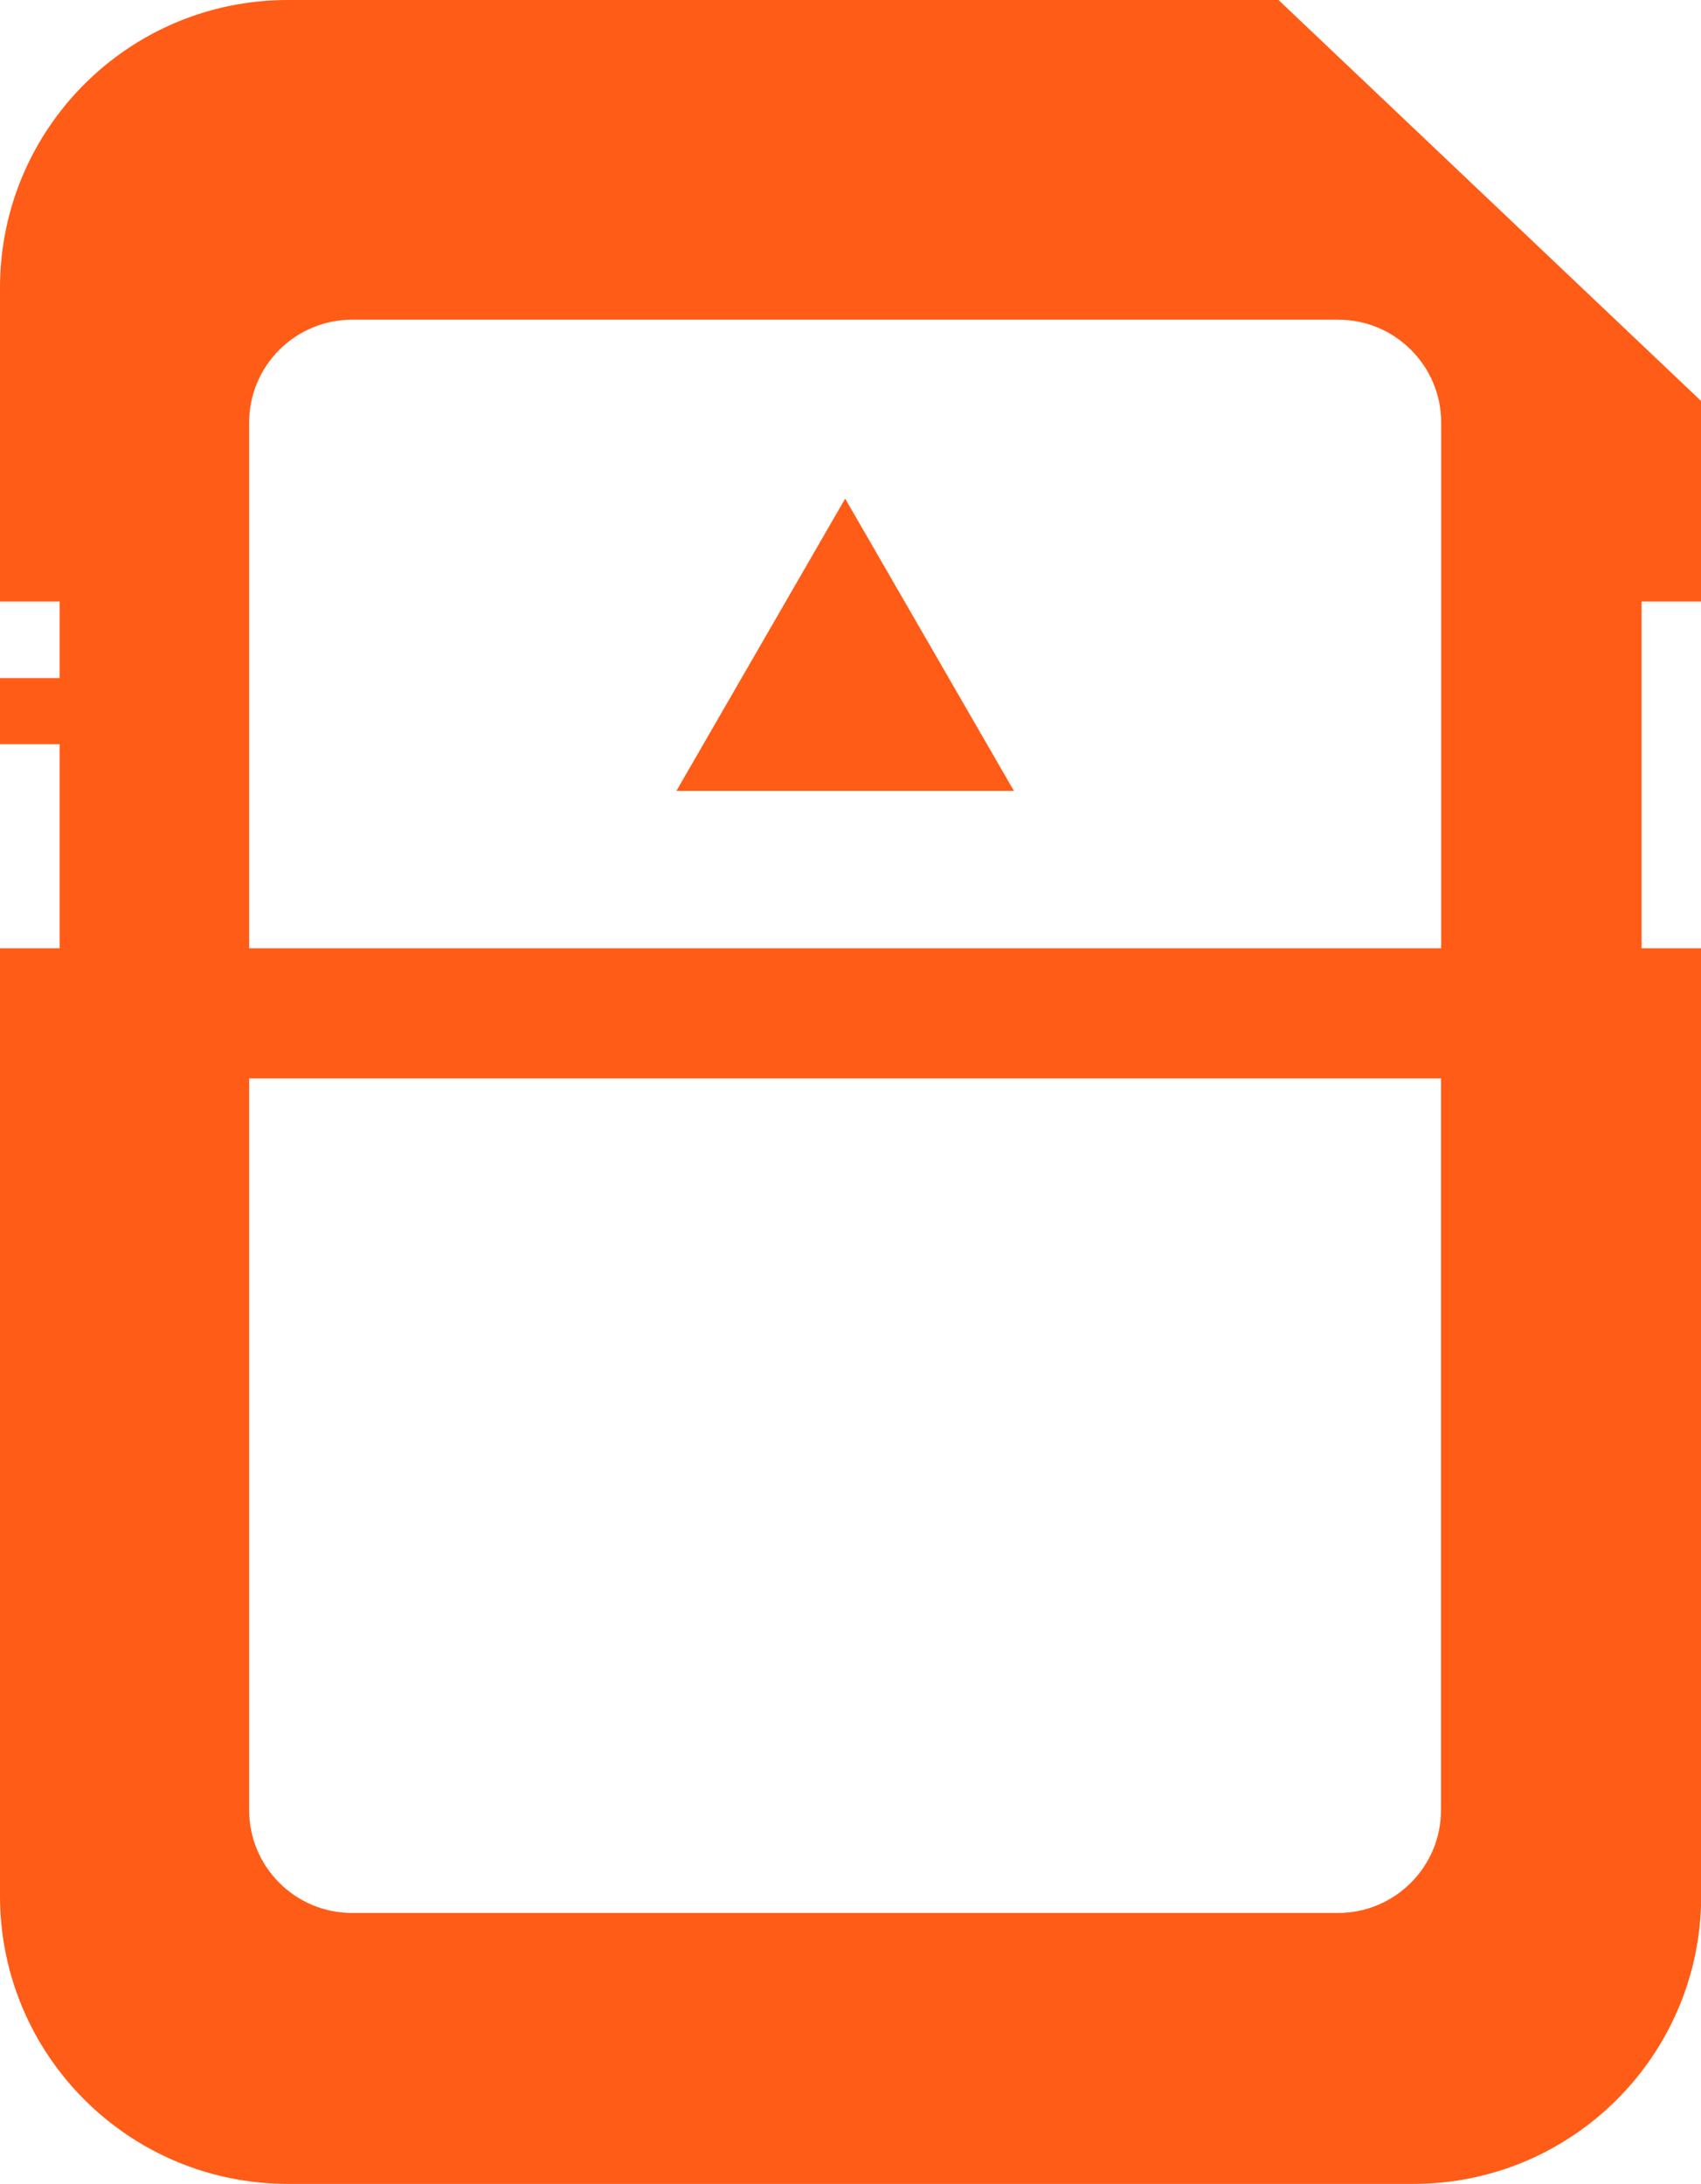
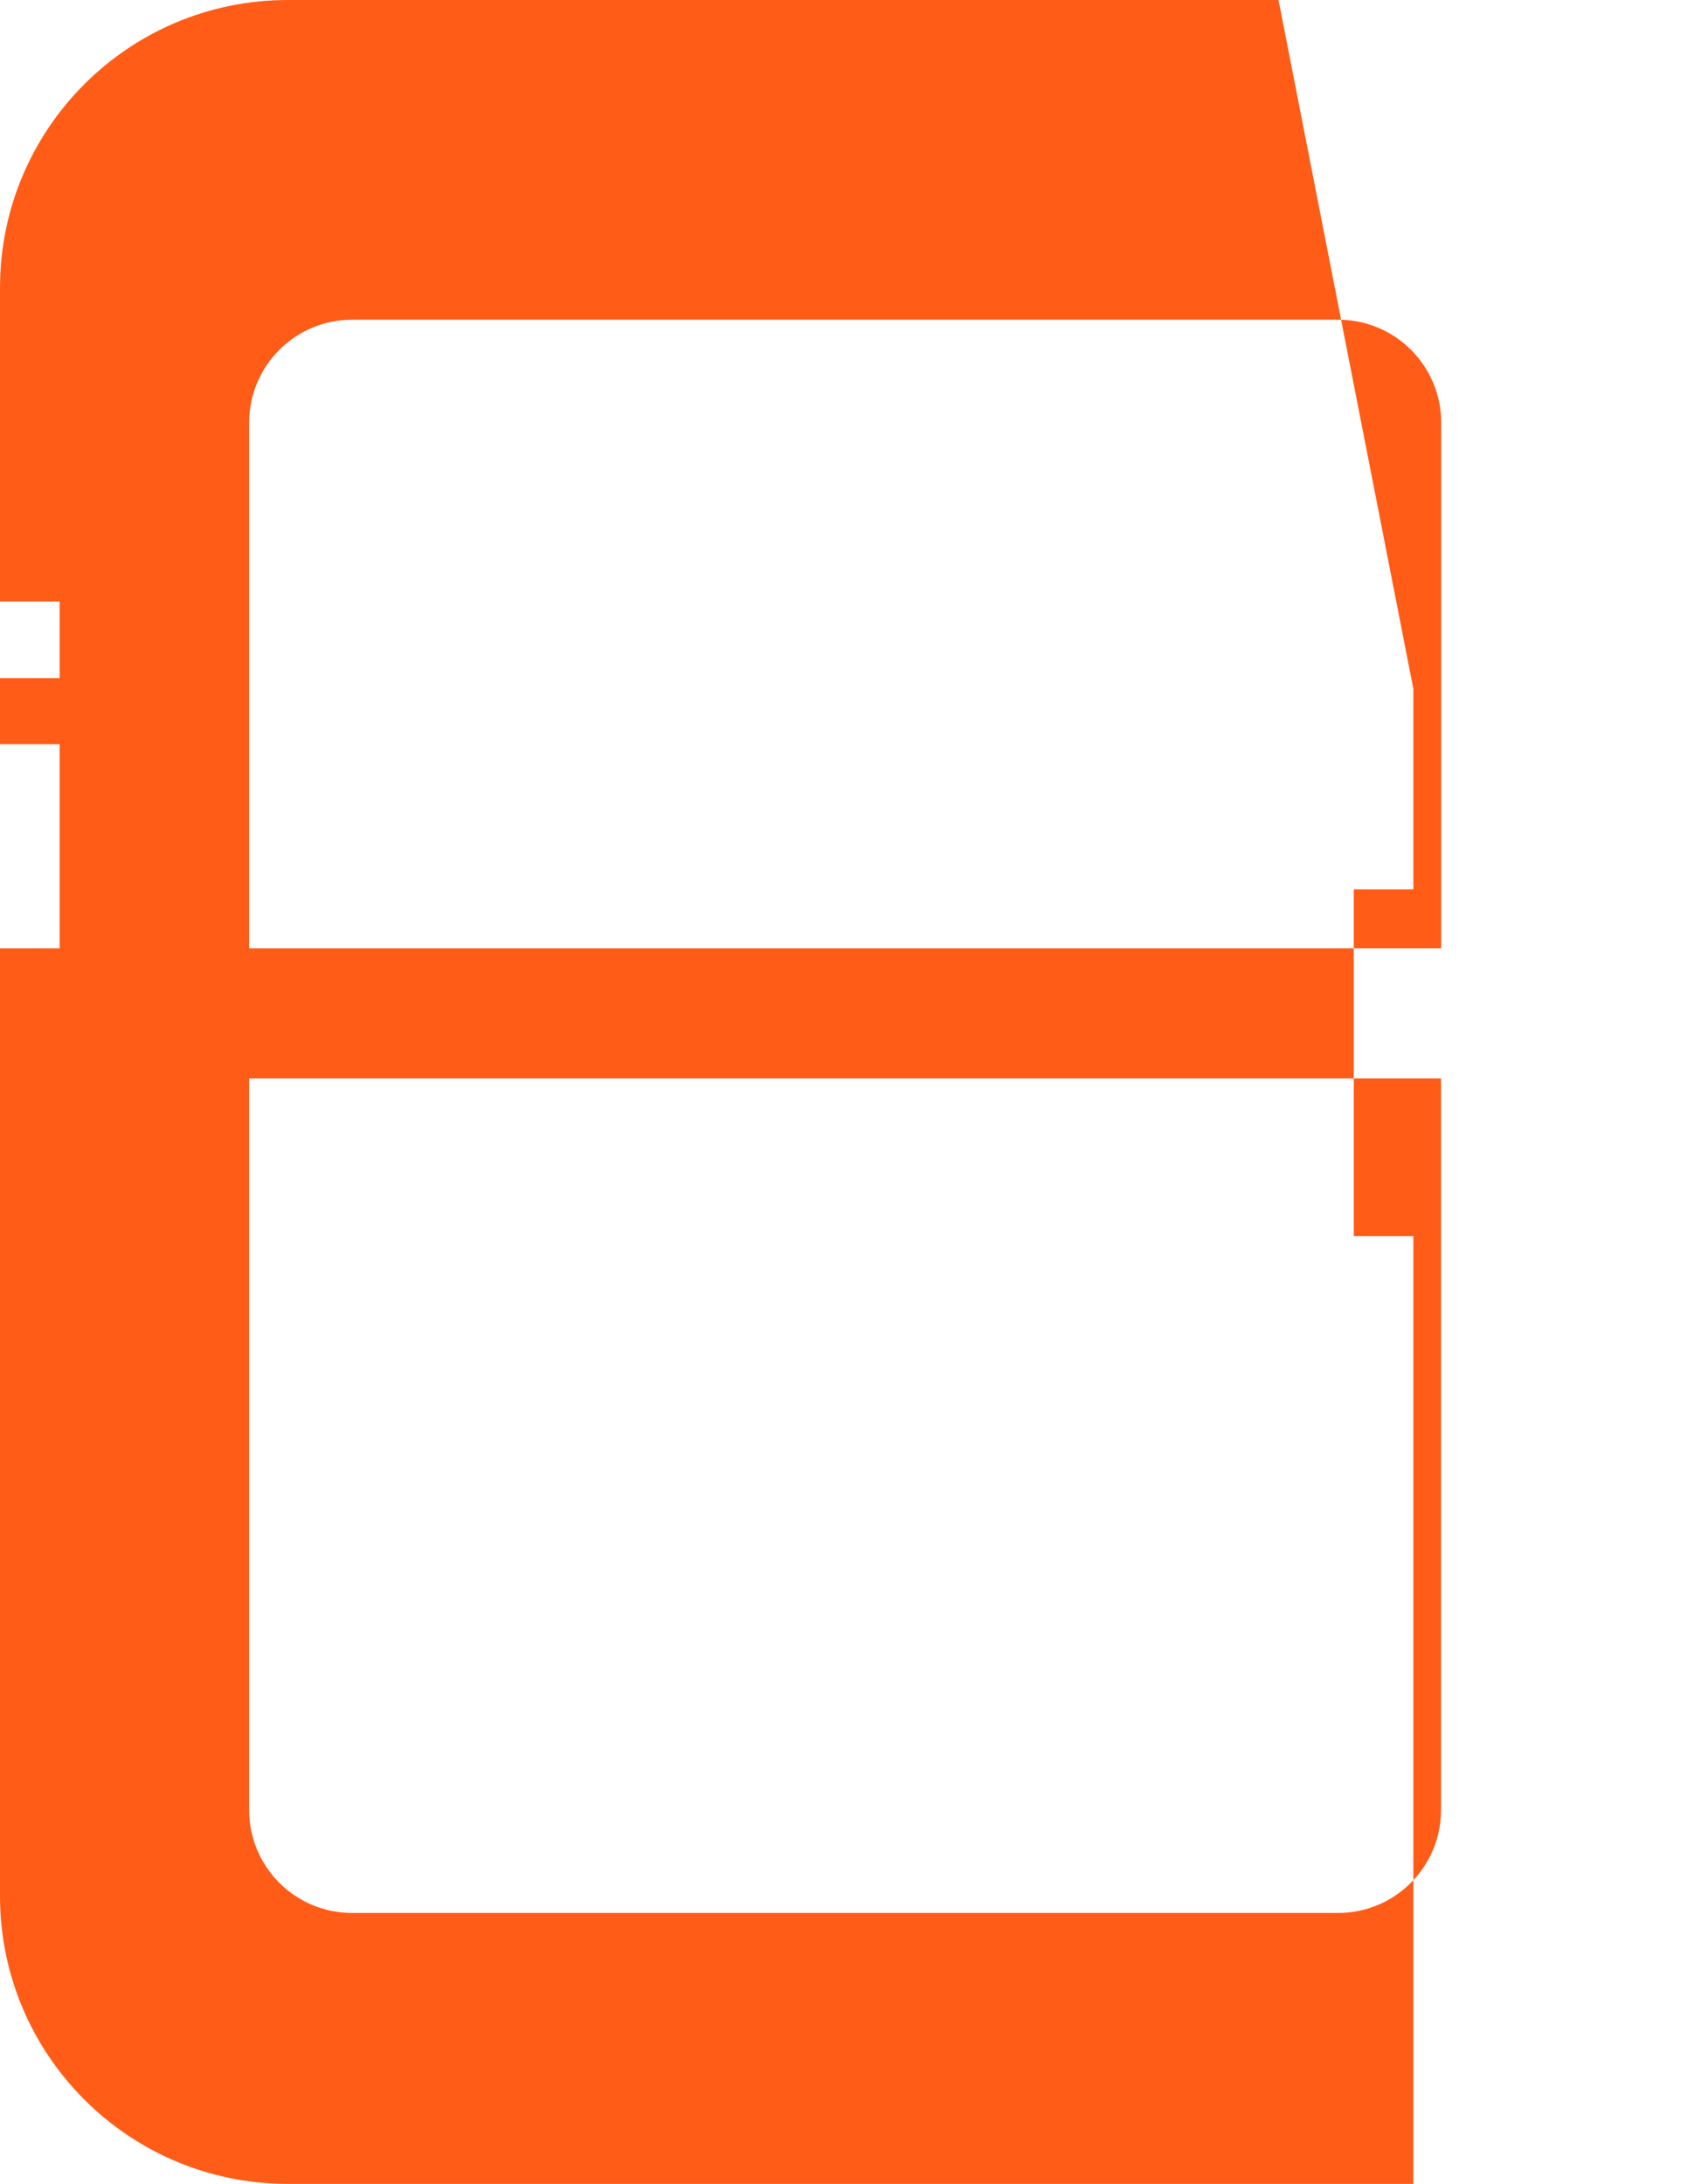
<svg xmlns="http://www.w3.org/2000/svg" id="Layer_2" data-name="Layer 2" viewBox="0 0 89.3 114.62">
  <defs>
    <style> .cls-1 { fill: #ff5c17; } </style>
  </defs>
  <g id="Objects">
-     <path class="cls-1" d="m15.11,114.62h59.09c8.34,0,15.11-6.76,15.11-15.11v-49.74h-3.13v-18.2h3.13v-10.52L67.12,0H15.11C6.76,0,0,6.76,0,15.11v16.46h3.13v4.02H0v3.47h3.13v10.71H0v49.74c0,8.34,6.76,15.11,15.11,15.11Zm-2.03-92.44c0-2.98,2.42-5.4,5.4-5.4h51.78c2.98,0,5.4,2.42,5.4,5.4v27.59H13.08v-27.59Zm0,34.42h62.57v38.4c0,2.98-2.42,5.4-5.4,5.4H18.48c-2.98,0-5.4-2.42-5.4-5.4v-38.4Z" />
-     <polygon class="cls-1" points="35.51 41.51 53.23 41.51 44.37 26.17 35.51 41.51" />
+     <path class="cls-1" d="m15.11,114.62h59.09v-49.74h-3.13v-18.2h3.13v-10.52L67.12,0H15.11C6.76,0,0,6.76,0,15.11v16.46h3.13v4.02H0v3.47h3.13v10.71H0v49.74c0,8.34,6.76,15.11,15.11,15.11Zm-2.03-92.44c0-2.98,2.42-5.4,5.4-5.4h51.78c2.98,0,5.4,2.42,5.4,5.4v27.59H13.08v-27.59Zm0,34.42h62.57v38.4c0,2.98-2.42,5.4-5.4,5.4H18.48c-2.98,0-5.4-2.42-5.4-5.4v-38.4Z" />
  </g>
</svg>